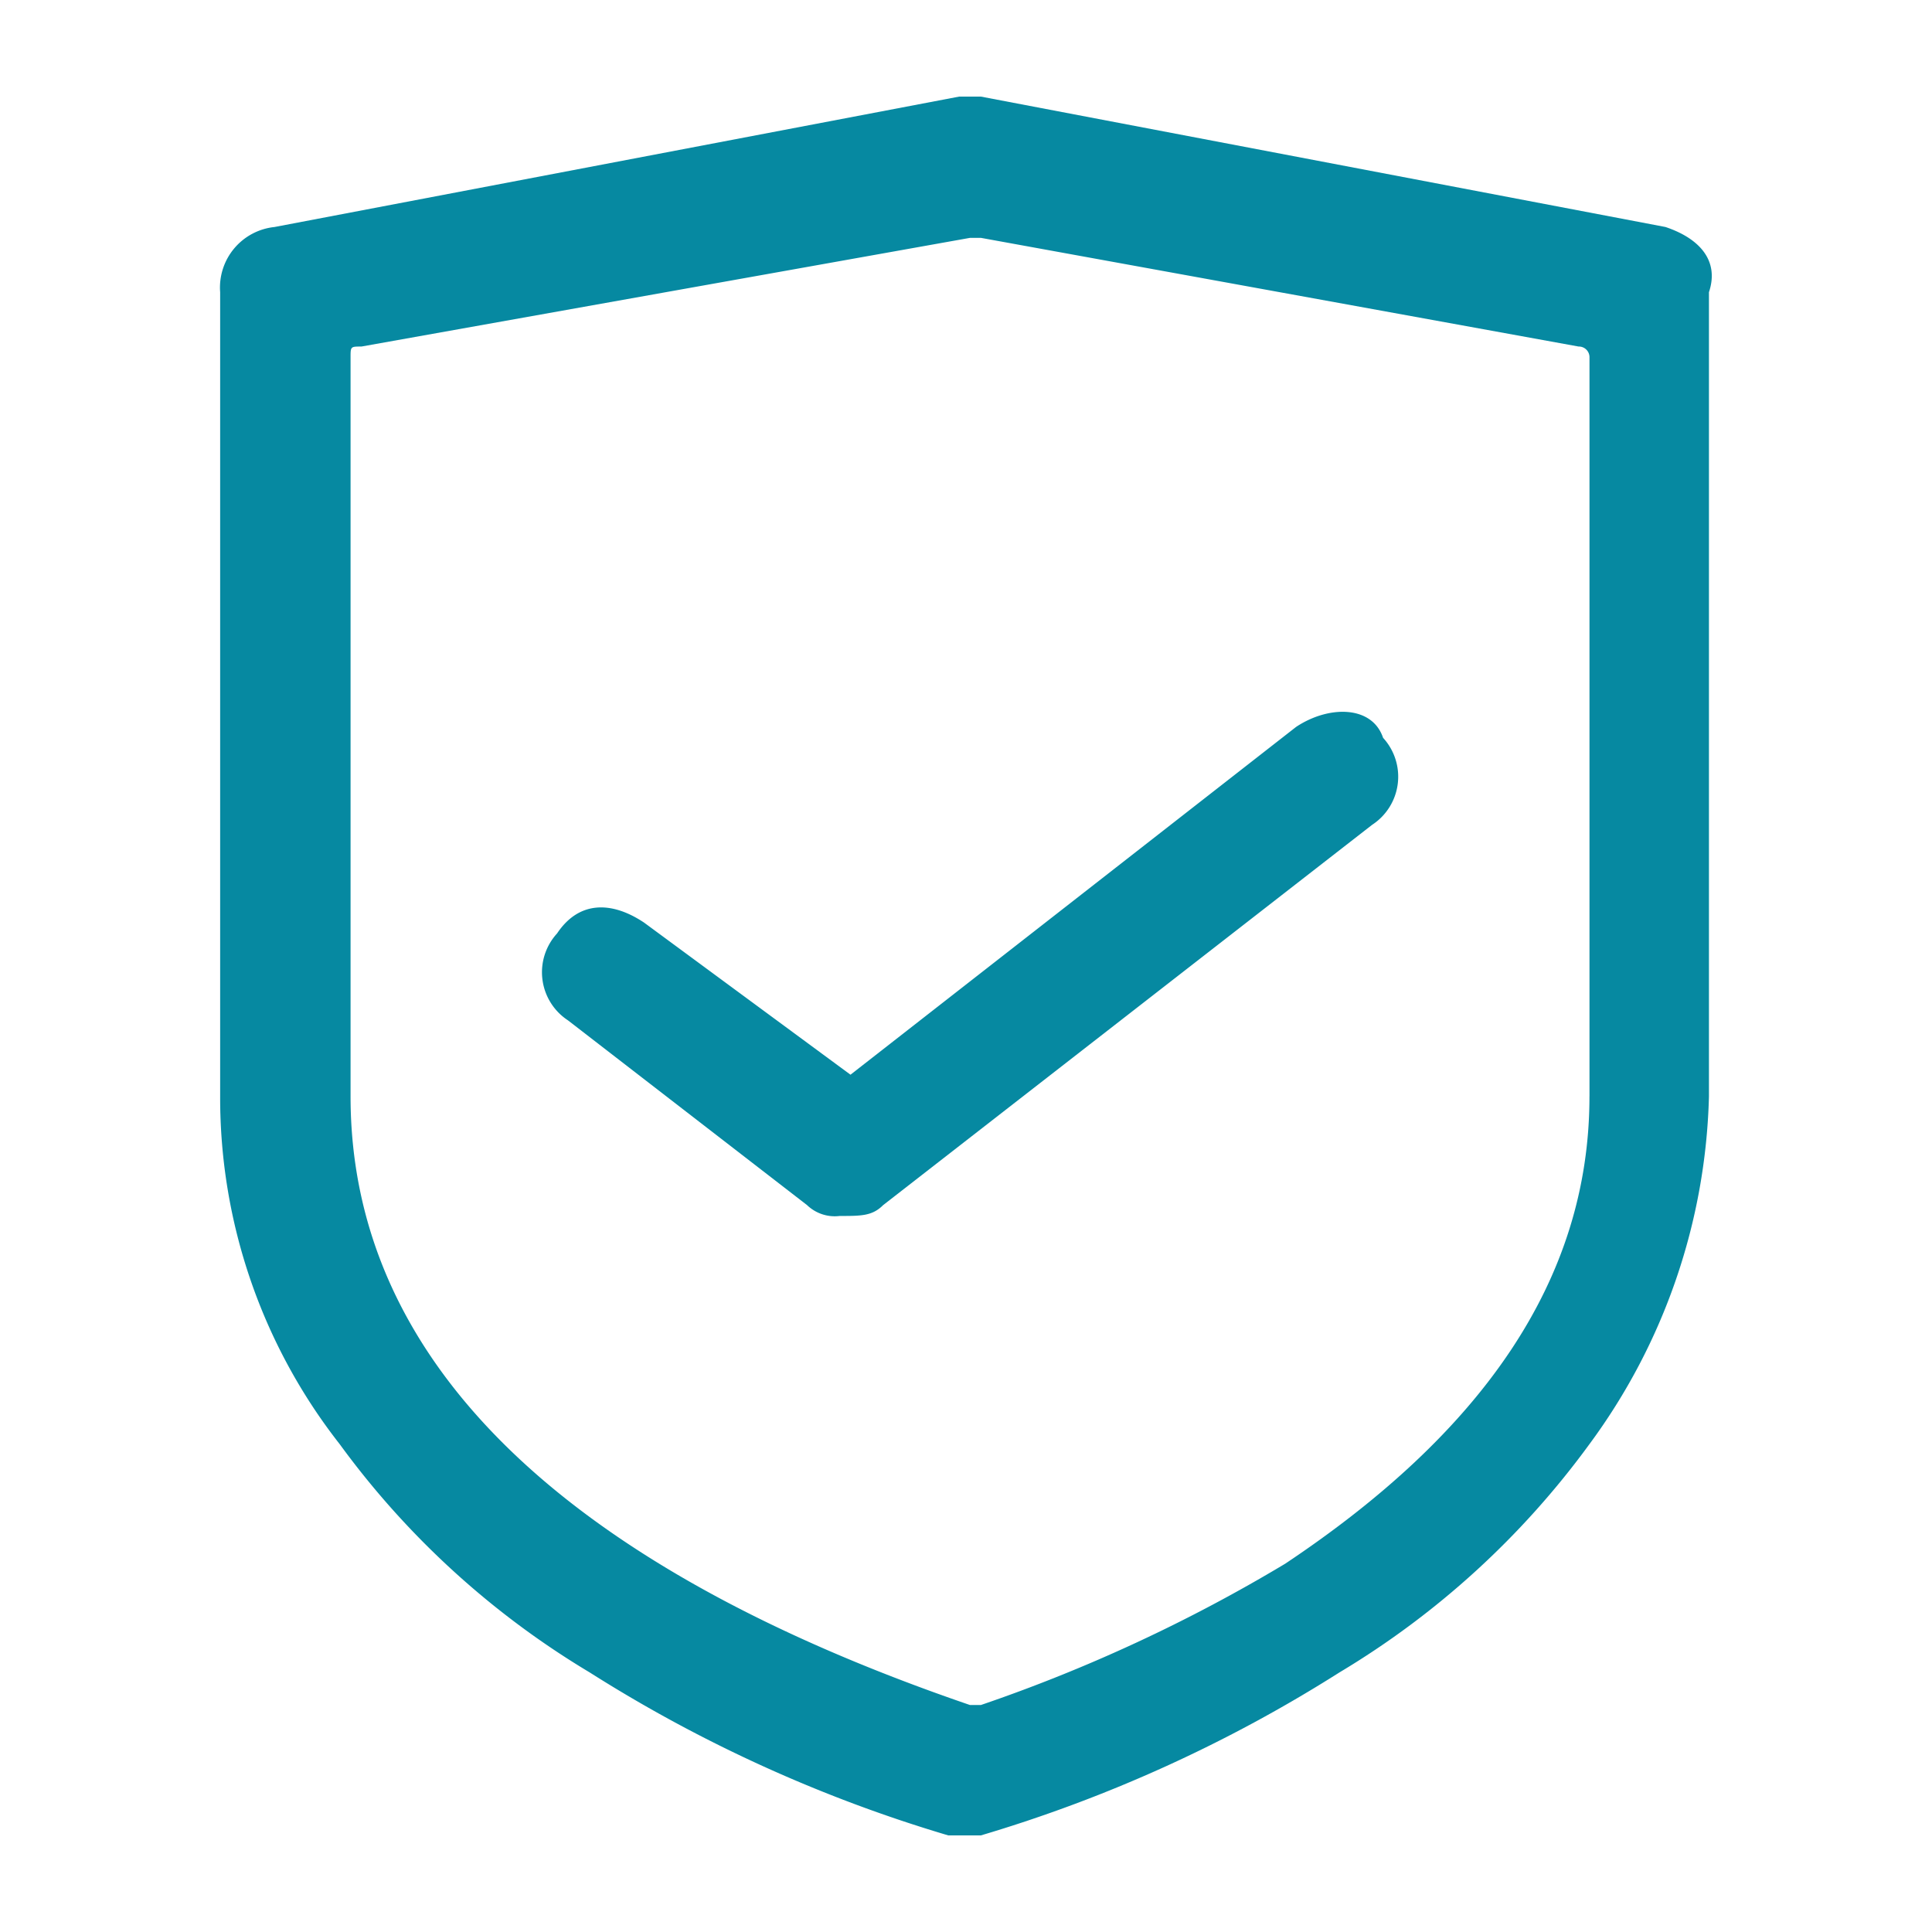
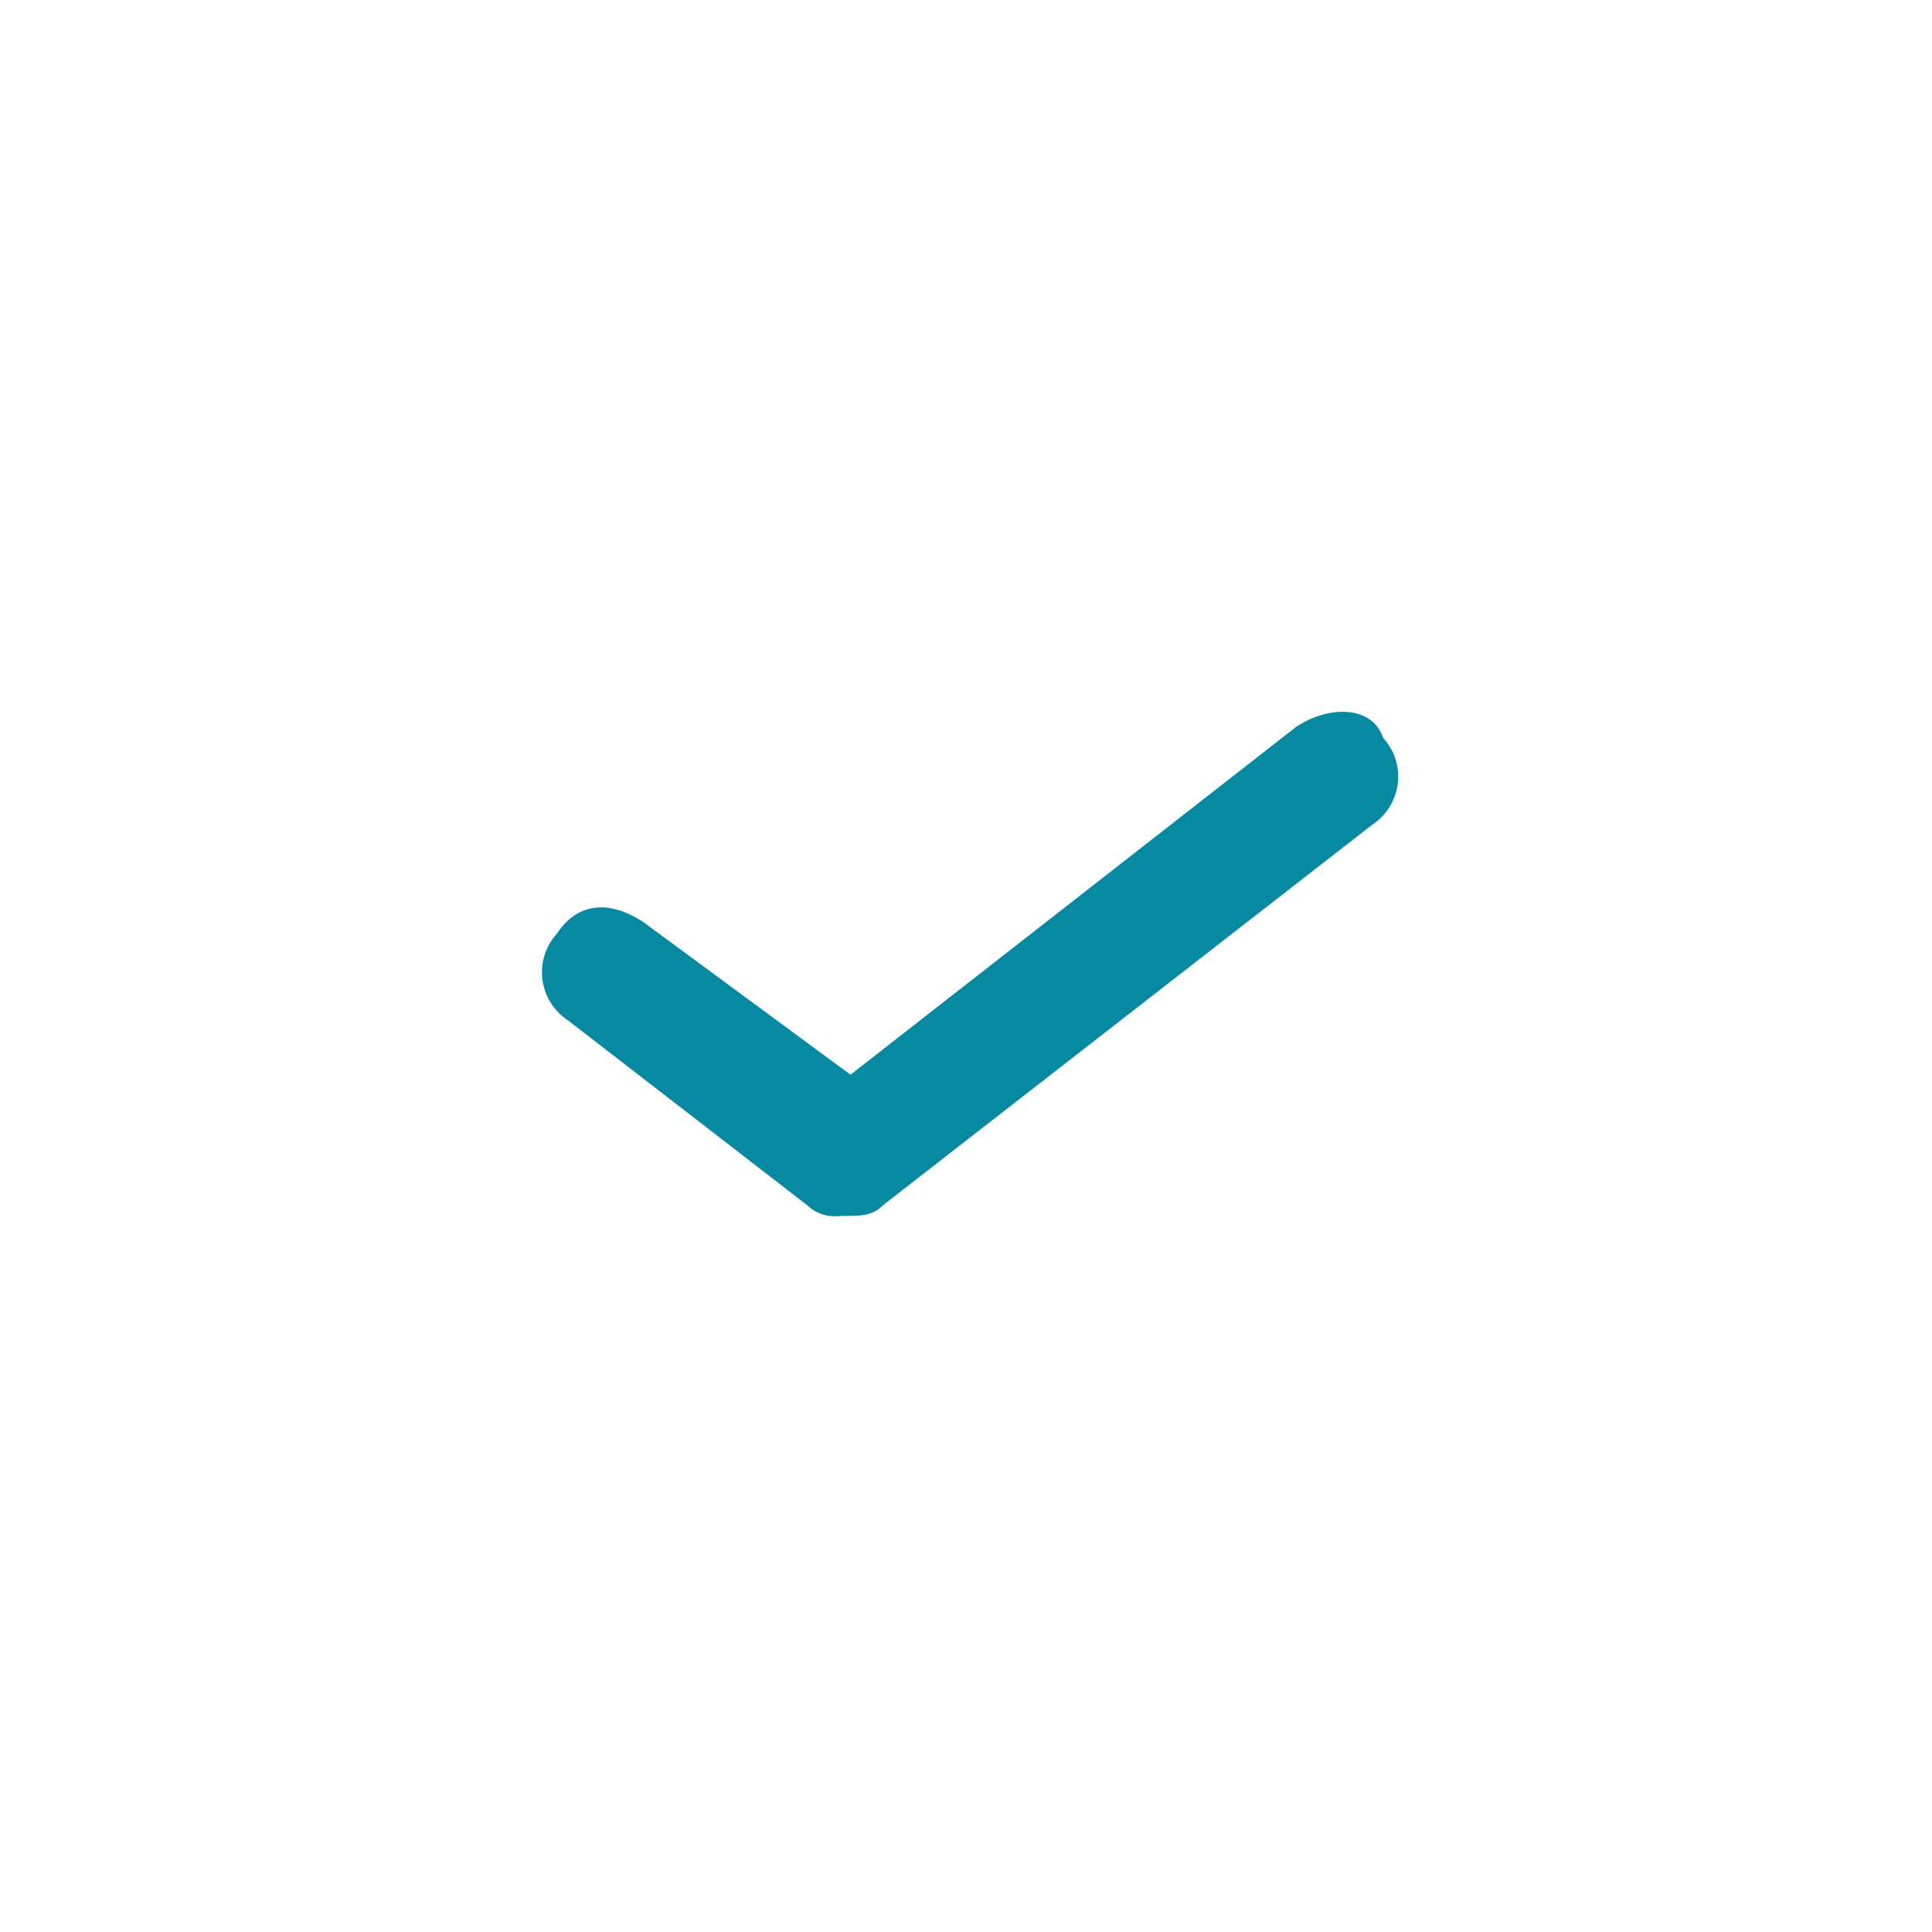
<svg xmlns="http://www.w3.org/2000/svg" width="60" height="60" viewBox="0 0 60 60">
  <g id="_1_icon_Quality" data-name="1_icon_Quality" transform="translate(-920 -954)">
    <rect id="矩形_8486" data-name="矩形 8486" width="60" height="60" transform="translate(920 954)" fill="#fff" opacity="0" />
    <g id="安全" transform="translate(856.437 957)">
-       <path id="路径_6439" data-name="路径 6439" d="M115.288,4.05,94.025,0H93.35L72.088,4.05A1.89,1.89,0,0,0,70.4,6.075V31.05a17.438,17.438,0,0,0,3.713,10.8,26.37,26.37,0,0,0,7.762,7.088A44.358,44.358,0,0,0,93.012,54h1.013a44.358,44.358,0,0,0,11.137-5.062,26.37,26.37,0,0,0,7.762-7.088,18.972,18.972,0,0,0,3.712-10.8V6.075c.338-1.012-.337-1.687-1.35-2.025Zm-2.363,27c0,5.737-3.375,10.463-9.45,14.513a49.383,49.383,0,0,1-9.45,4.388h-.338C80.862,45.562,74.45,39.15,74.45,31.05V8.1c0-.338,0-.338.338-.338l18.9-3.375h.338l18.562,3.375a.331.331,0,0,1,.338.338V31.05Z" transform="translate(0)" fill="#0689a1" />
-       <path id="路径_6440" data-name="路径 6440" d="M283.3,362.75l-13.837,10.8-6.412-4.725c-1.013-.675-2.025-.675-2.7.337a1.785,1.785,0,0,0,.338,2.7l7.425,5.738a1.24,1.24,0,0,0,1.013.337c.675,0,1.013,0,1.35-.337l15.188-11.812a1.785,1.785,0,0,0,.338-2.7C285.662,362.075,284.312,362.075,283.3,362.75Z" transform="translate(-179.487 -343.174)" fill="#0689a1" />
+       <path id="路径_6440" data-name="路径 6440" d="M283.3,362.75l-13.837,10.8-6.412-4.725c-1.013-.675-2.025-.675-2.7.337a1.785,1.785,0,0,0,.338,2.7l7.425,5.738a1.24,1.24,0,0,0,1.013.337c.675,0,1.013,0,1.35-.337l15.188-11.812a1.785,1.785,0,0,0,.338-2.7C285.662,362.075,284.312,362.075,283.3,362.75" transform="translate(-179.487 -343.174)" fill="#0689a1" />
    </g>
  </g>
</svg>